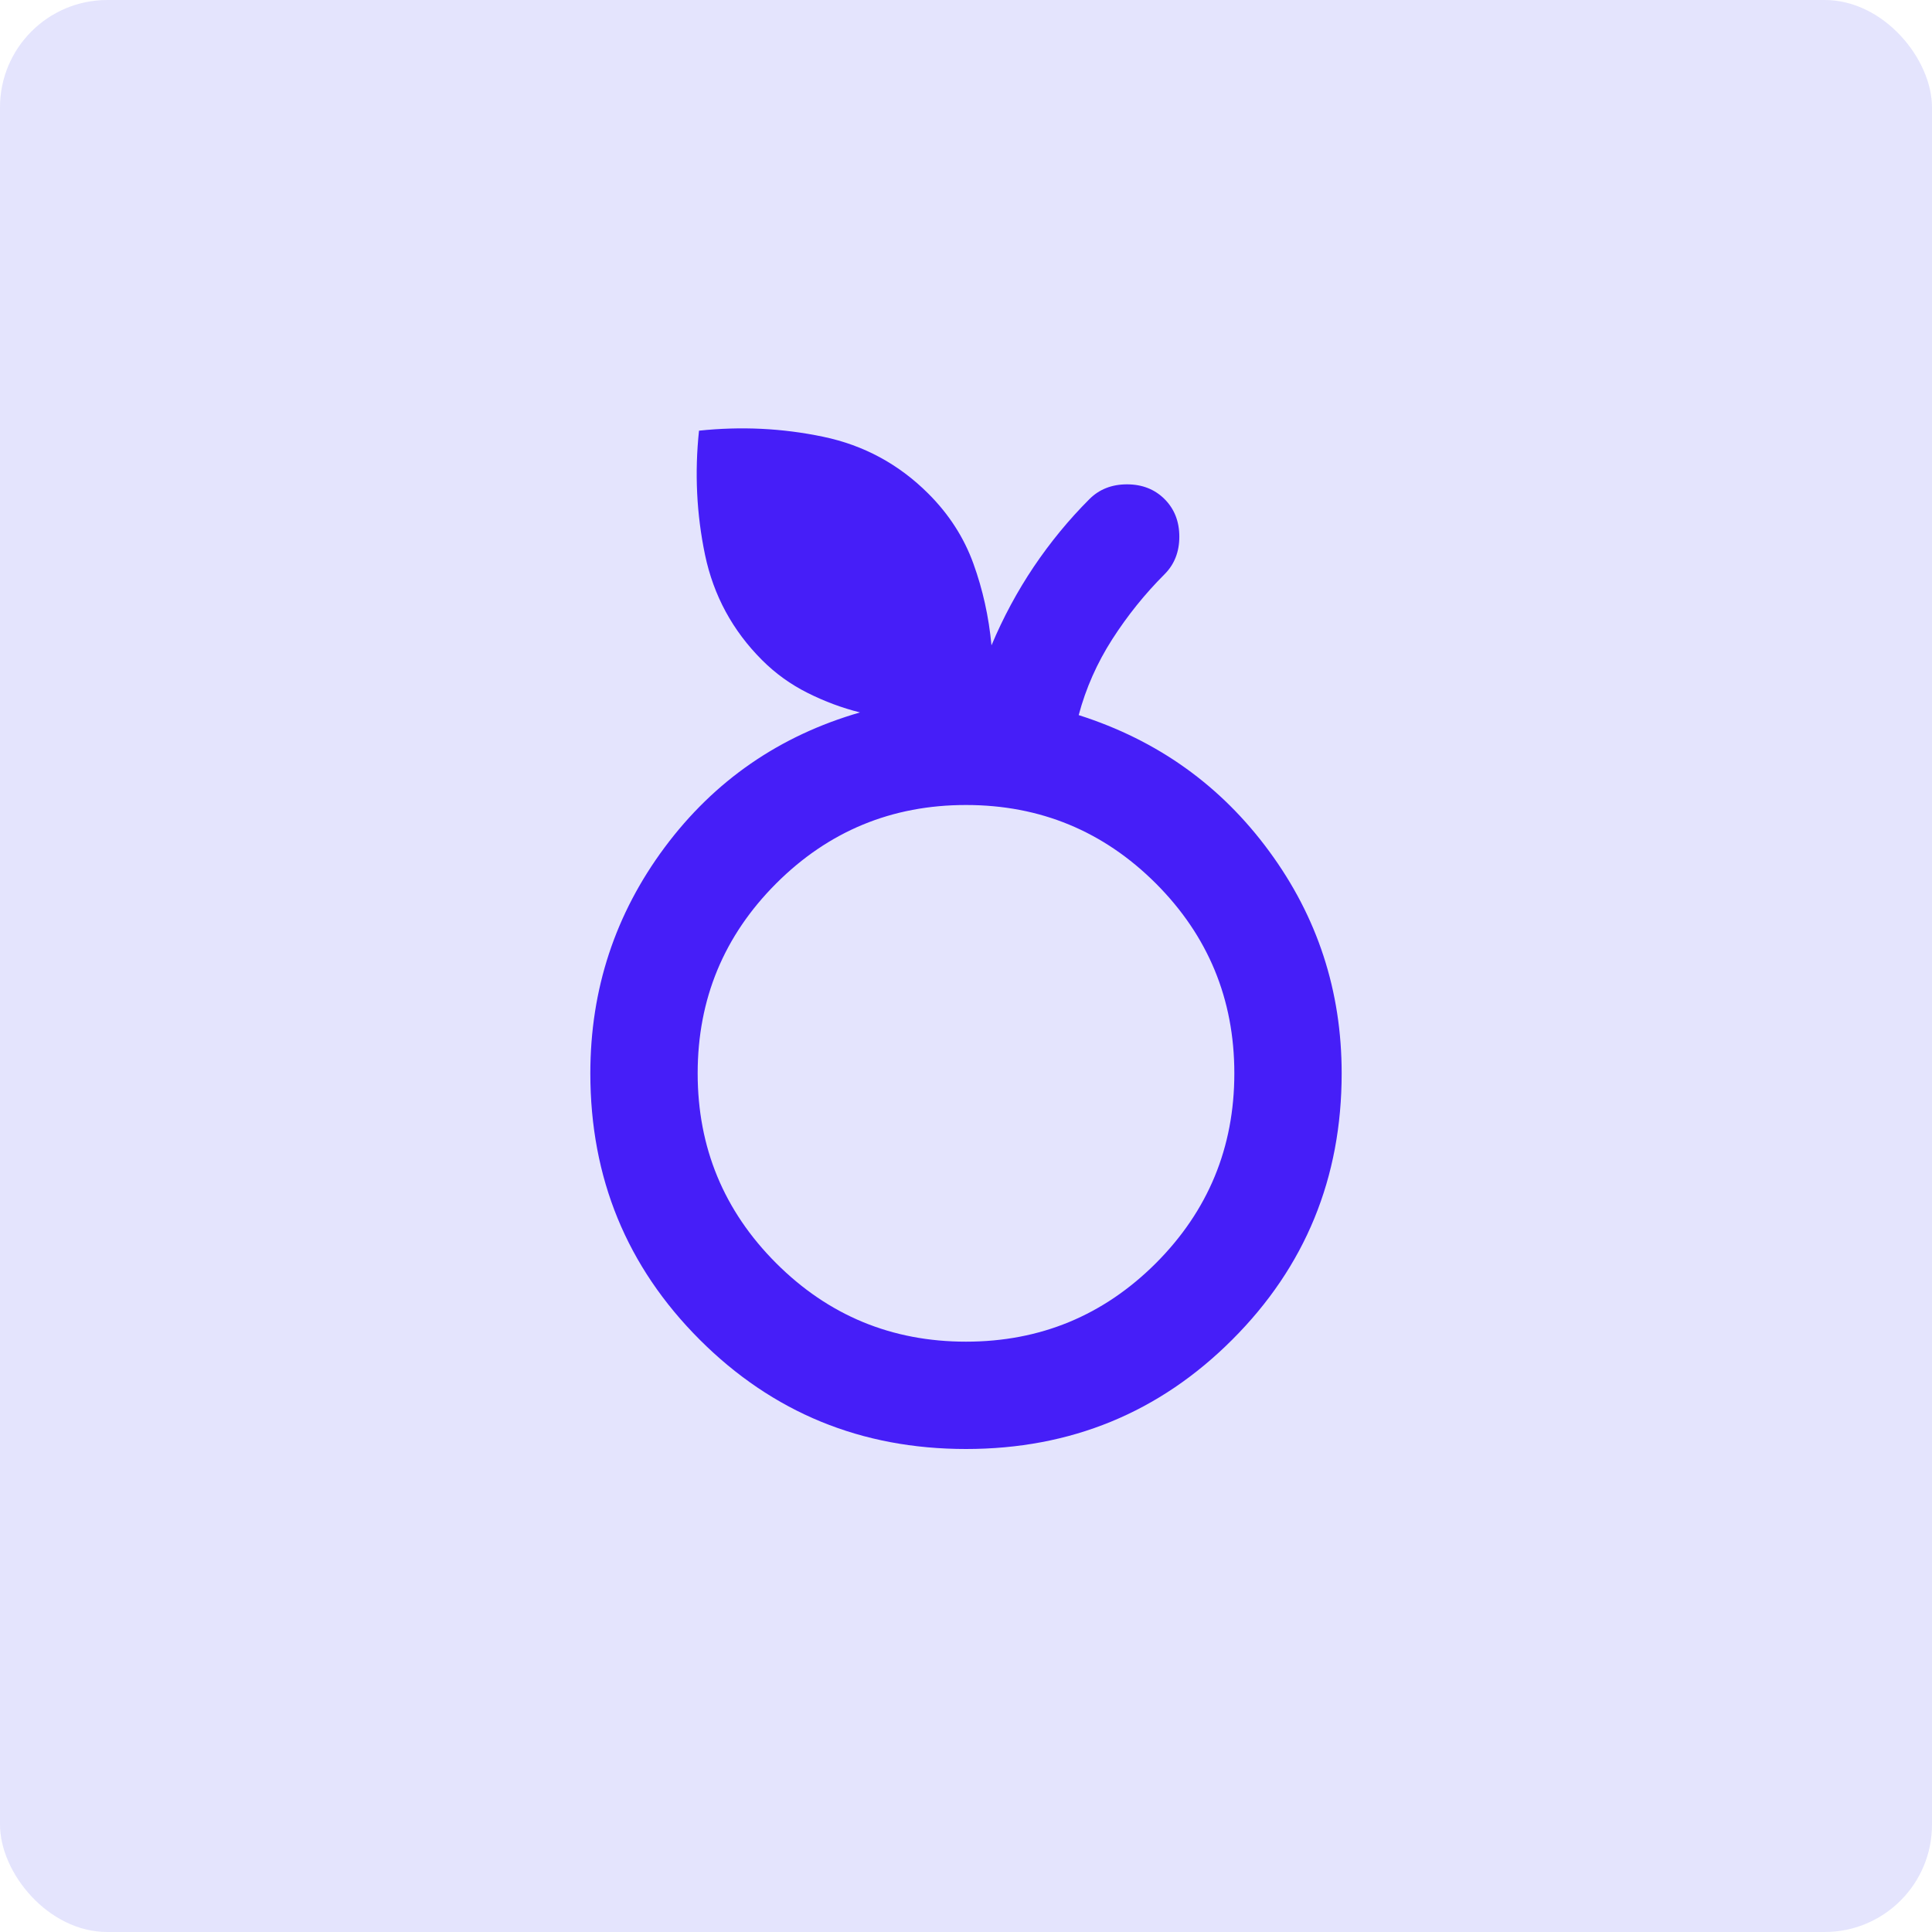
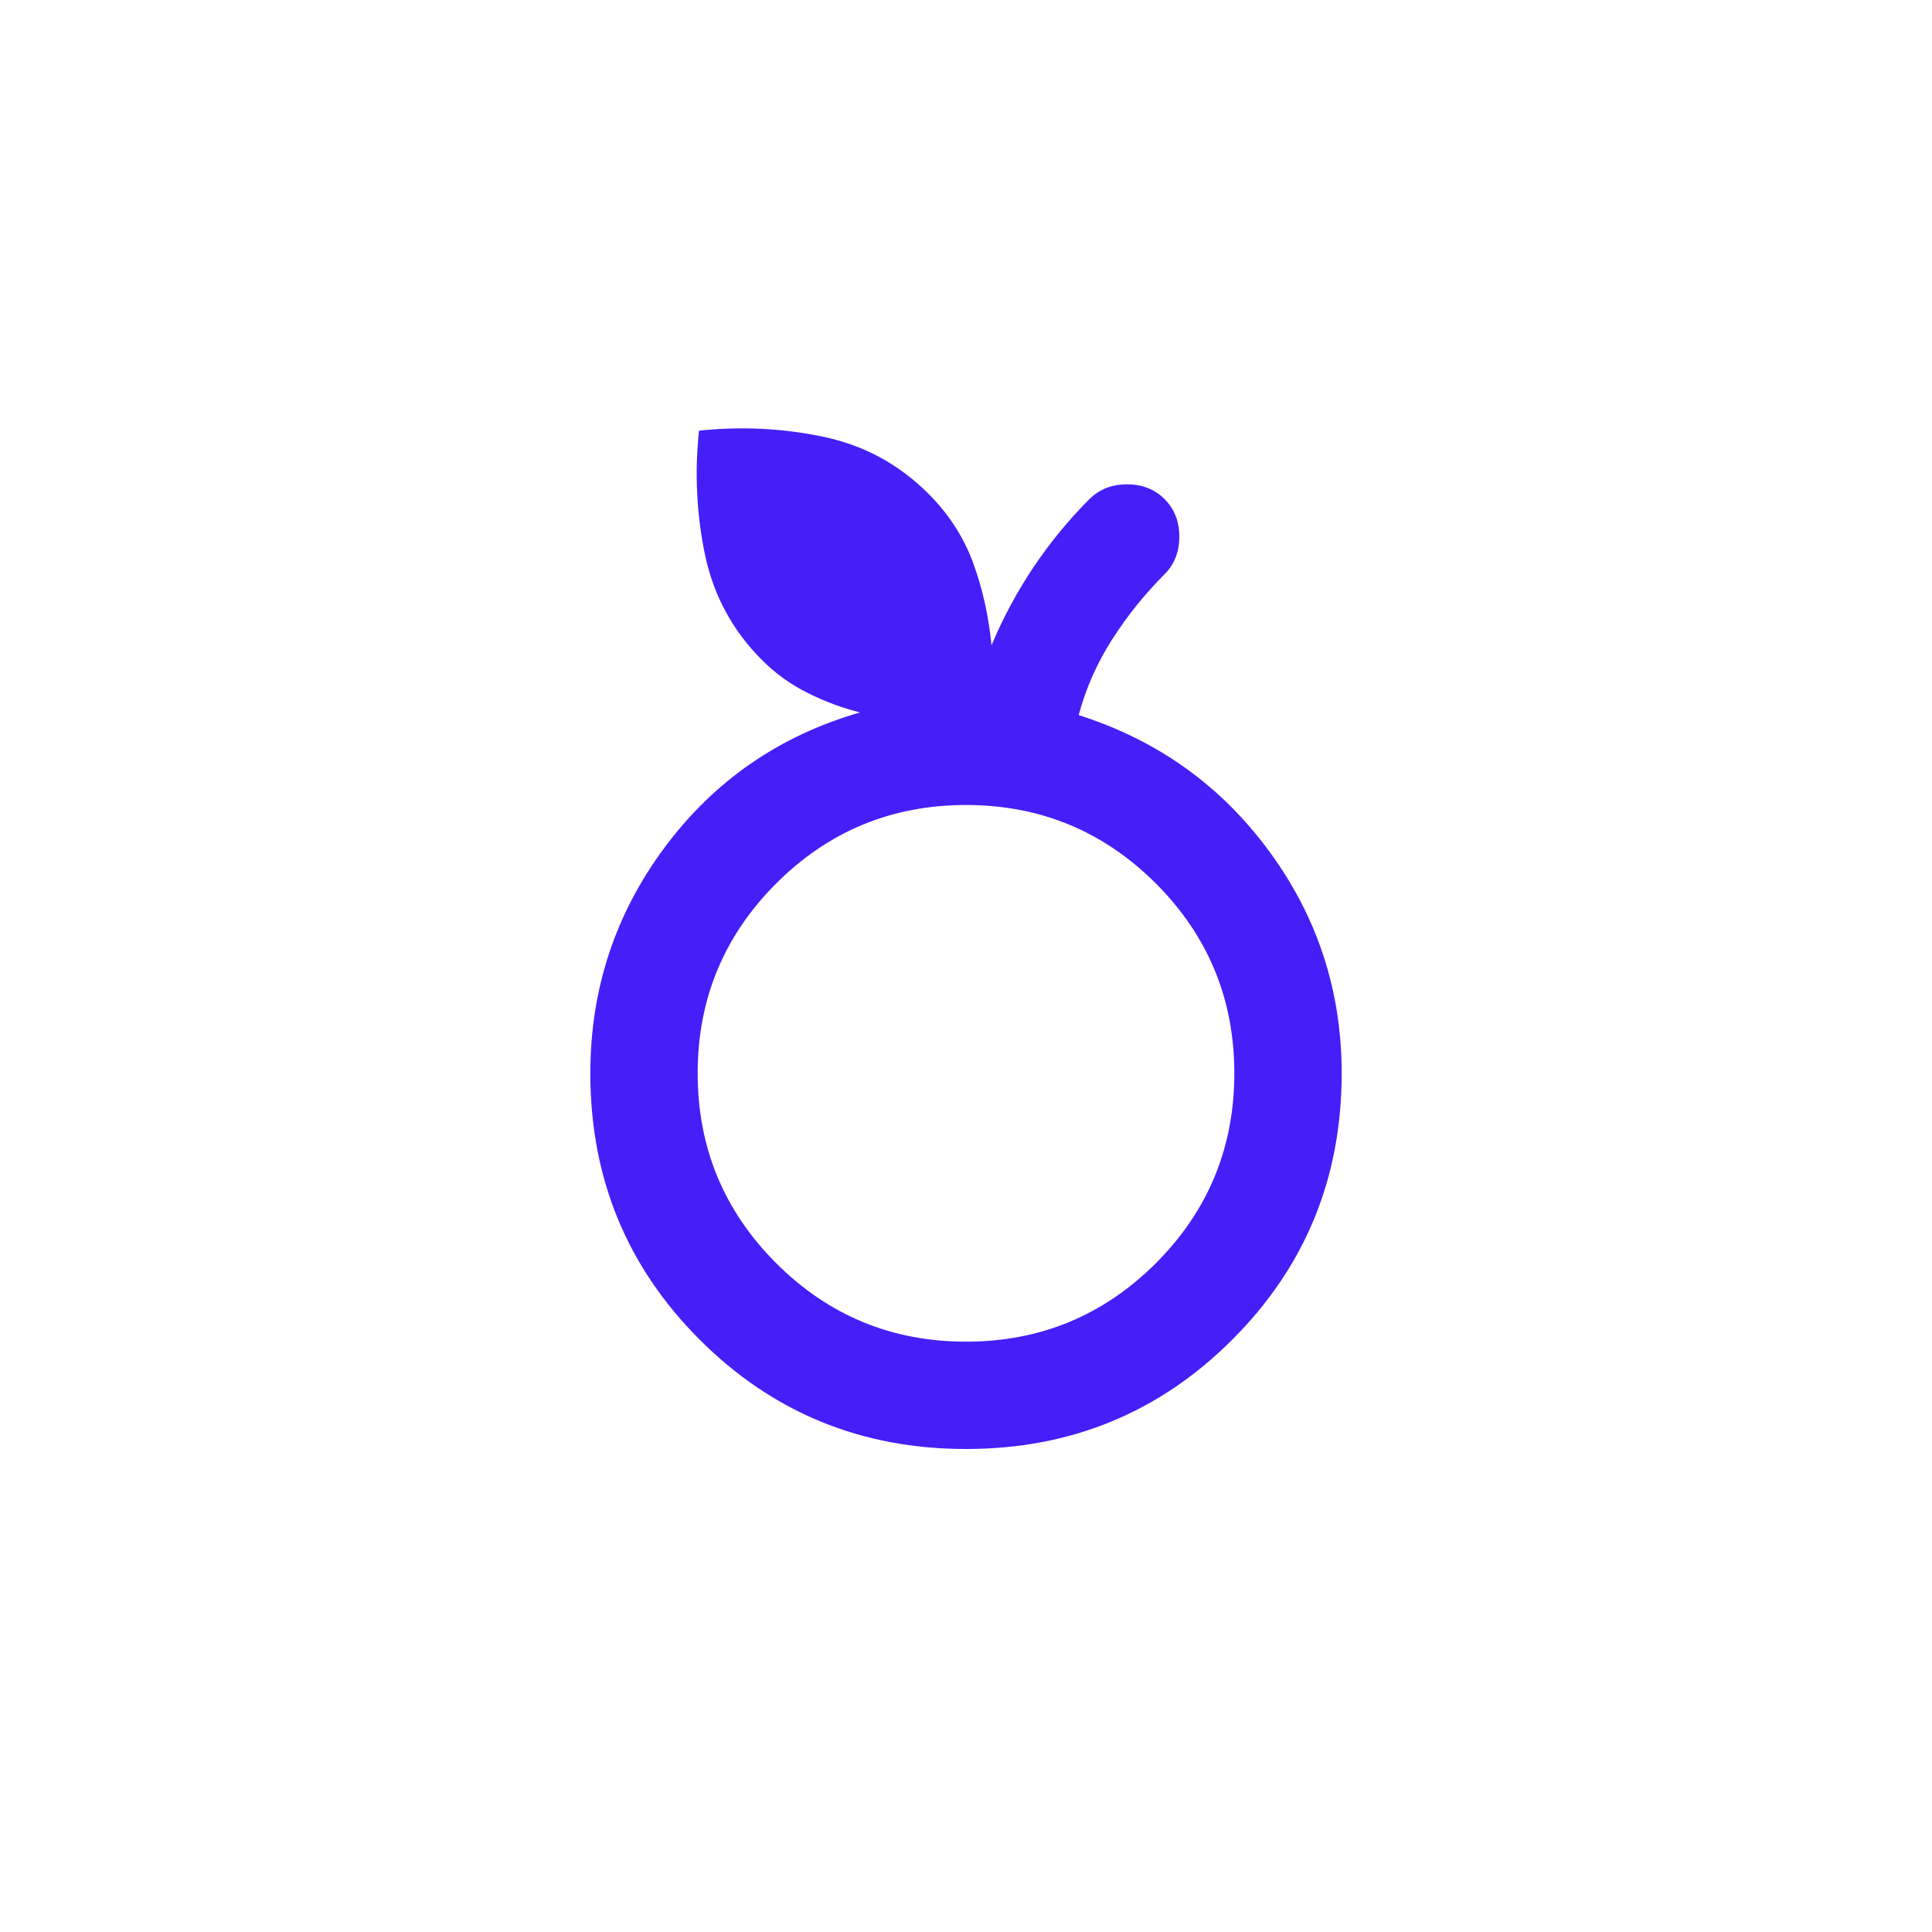
<svg xmlns="http://www.w3.org/2000/svg" width="36" height="36" viewBox="0 0 36 36" fill="none">
-   <rect width="36" height="36" rx="2" fill="#E4E4FD" />
  <mask id="mask0_10590_83548" style="mask-type:alpha" maskUnits="userSpaceOnUse" x="6" y="6" width="24" height="24">
    <rect x="6" y="6" width="24" height="24" fill="#D9D9D9" />
  </mask>
  <g mask="url(#mask0_10590_83548)">
    <path d="M18 27C16.05 27 14.396 26.321 13.037 24.962C11.679 23.604 11 21.95 11 20C11 18.433 11.463 17.029 12.387 15.787C13.312 14.546 14.525 13.708 16.025 13.275C15.692 13.192 15.367 13.071 15.05 12.912C14.733 12.754 14.45 12.55 14.2 12.3C13.65 11.75 13.296 11.096 13.137 10.338C12.979 9.579 12.942 8.808 13.025 8.025C13.808 7.942 14.579 7.979 15.338 8.138C16.096 8.296 16.75 8.65 17.3 9.2C17.683 9.583 17.962 10.017 18.137 10.5C18.312 10.983 18.425 11.492 18.475 12.025C18.692 11.508 18.954 11.021 19.262 10.562C19.571 10.104 19.917 9.683 20.3 9.3C20.483 9.117 20.717 9.025 21 9.025C21.283 9.025 21.517 9.117 21.7 9.3C21.883 9.483 21.975 9.717 21.975 10C21.975 10.283 21.883 10.517 21.7 10.7C21.333 11.067 21.008 11.471 20.725 11.912C20.442 12.354 20.233 12.825 20.1 13.325C21.567 13.792 22.75 14.637 23.65 15.863C24.55 17.087 25 18.467 25 20C25 21.95 24.321 23.604 22.962 24.962C21.604 26.321 19.95 27 18 27ZM18 25C19.383 25 20.562 24.512 21.538 23.538C22.512 22.562 23 21.383 23 20C23 18.617 22.512 17.438 21.538 16.462C20.562 15.488 19.383 15 18 15C16.617 15 15.438 15.488 14.463 16.462C13.488 17.438 13 18.617 13 20C13 21.383 13.488 22.562 14.463 23.538C15.438 24.512 16.617 25 18 25Z" fill="#461EF8" />
  </g>
</svg>